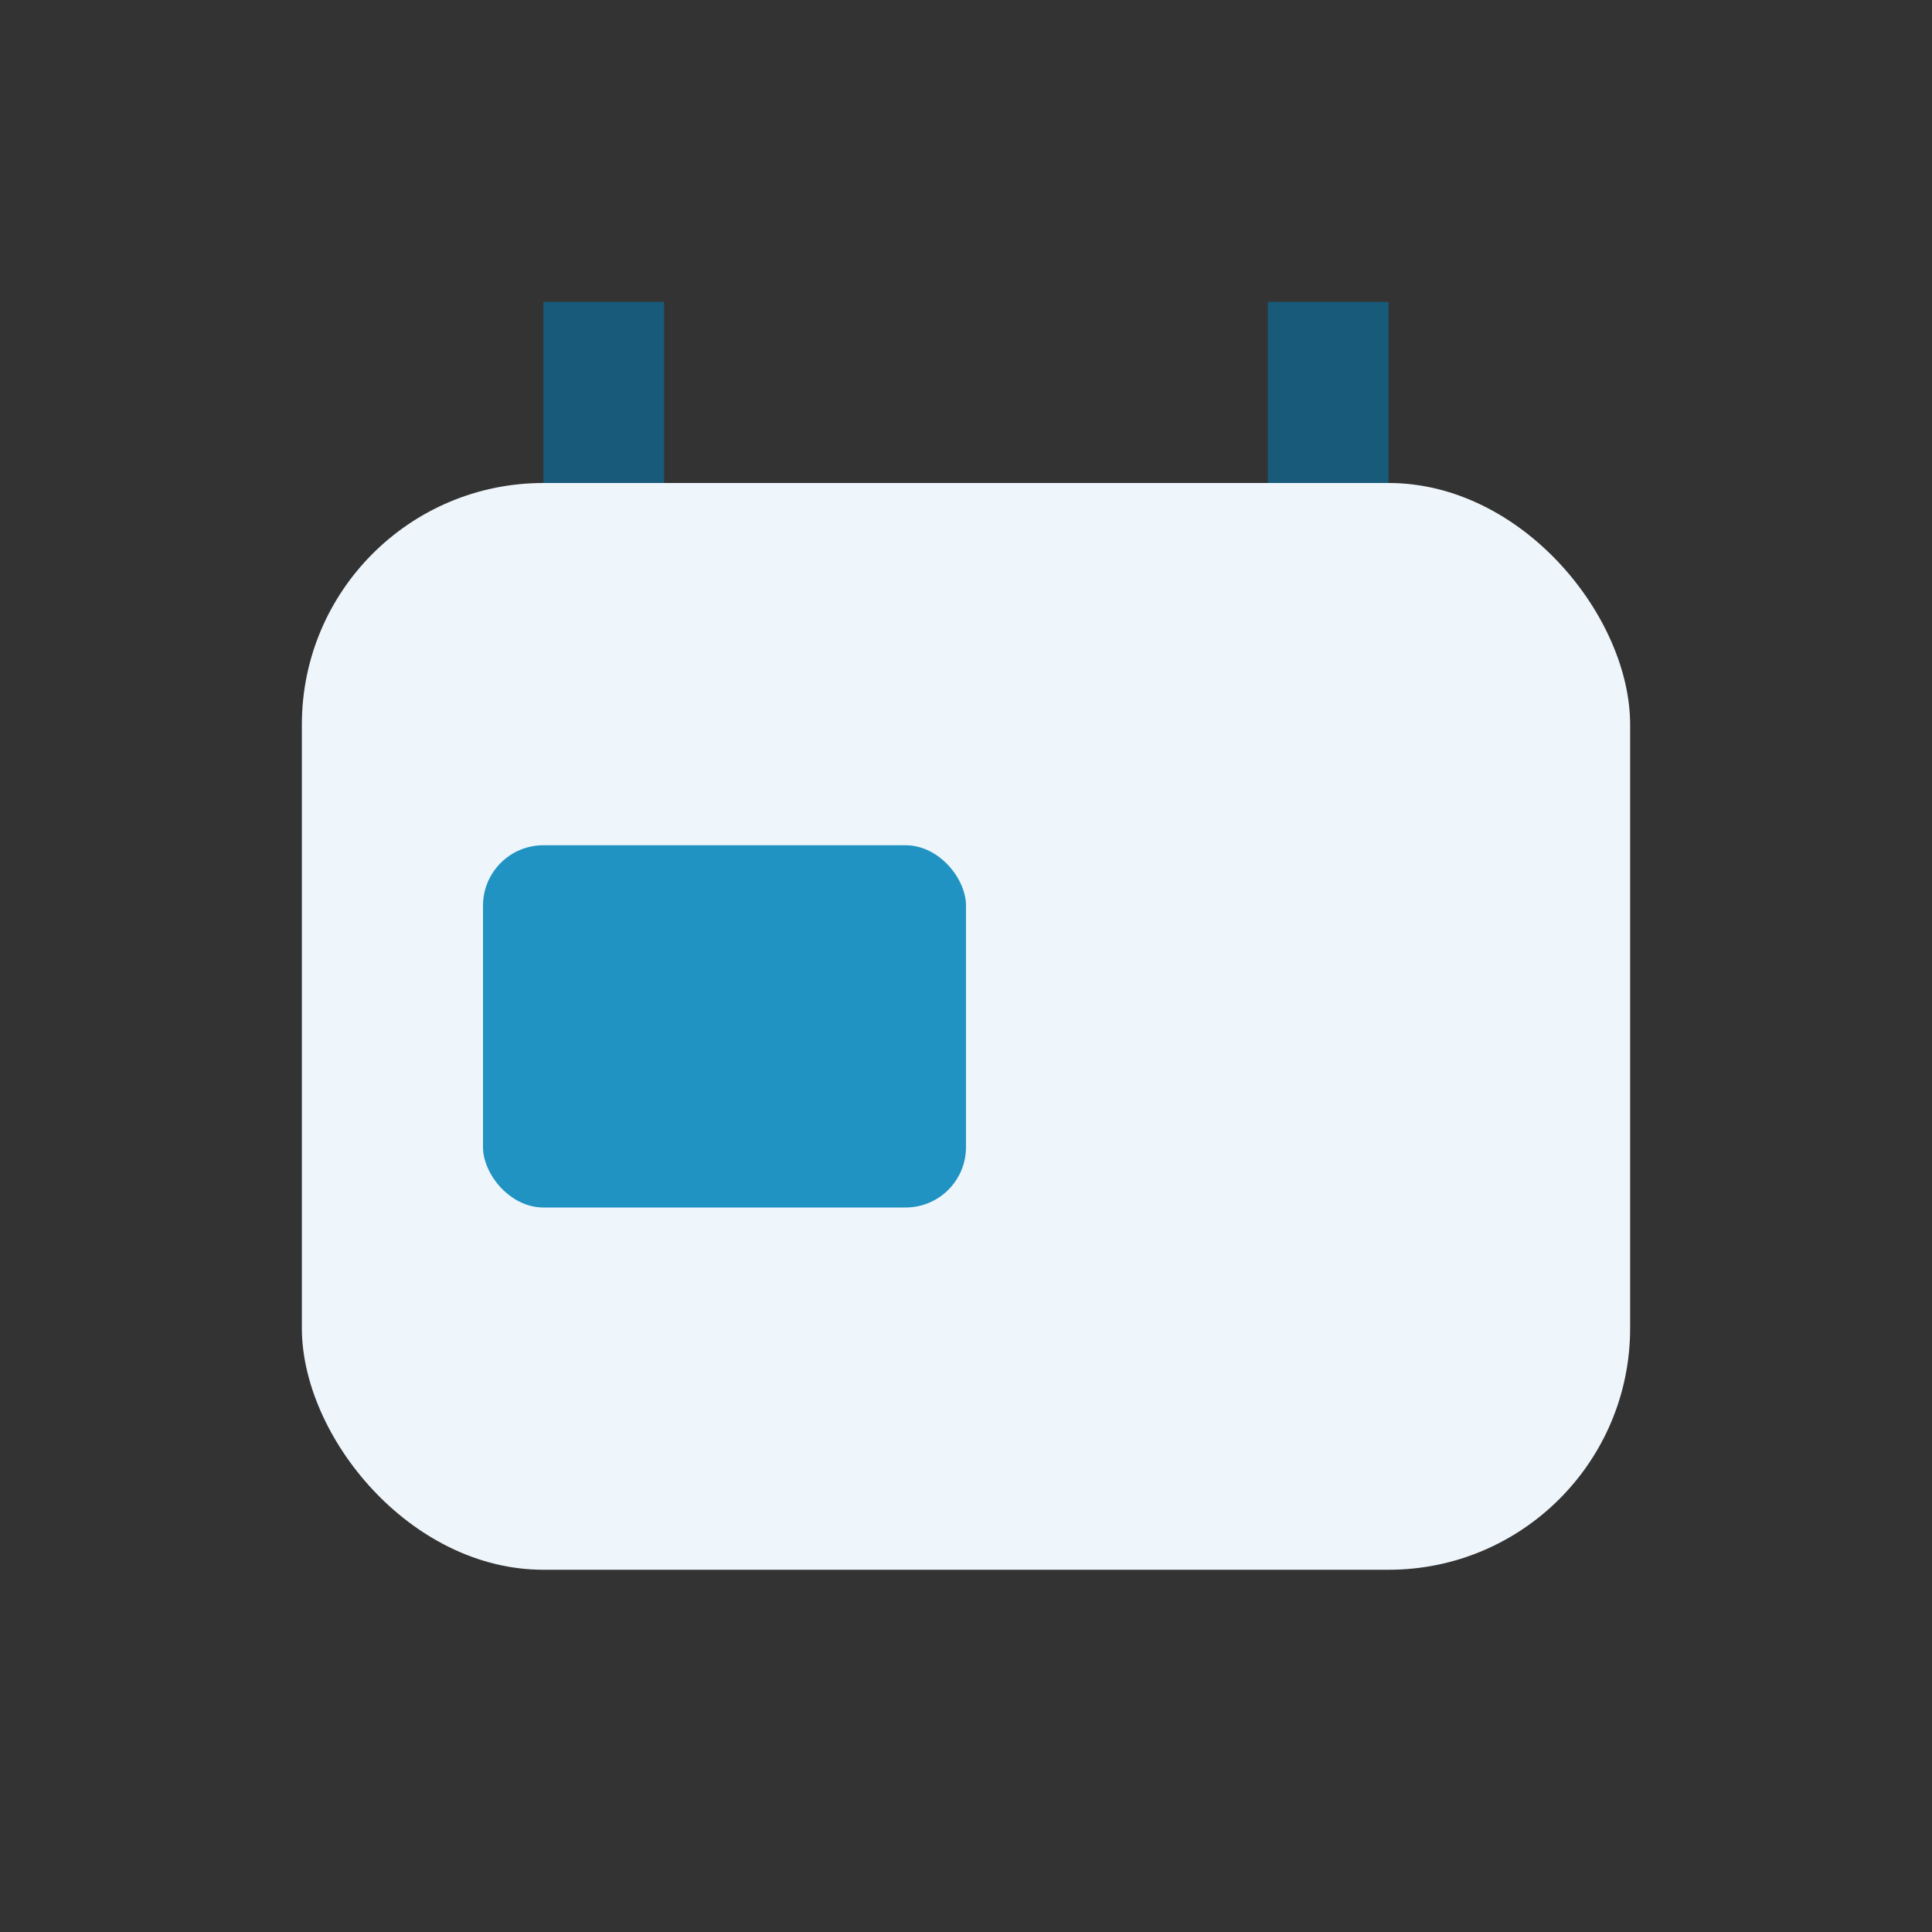
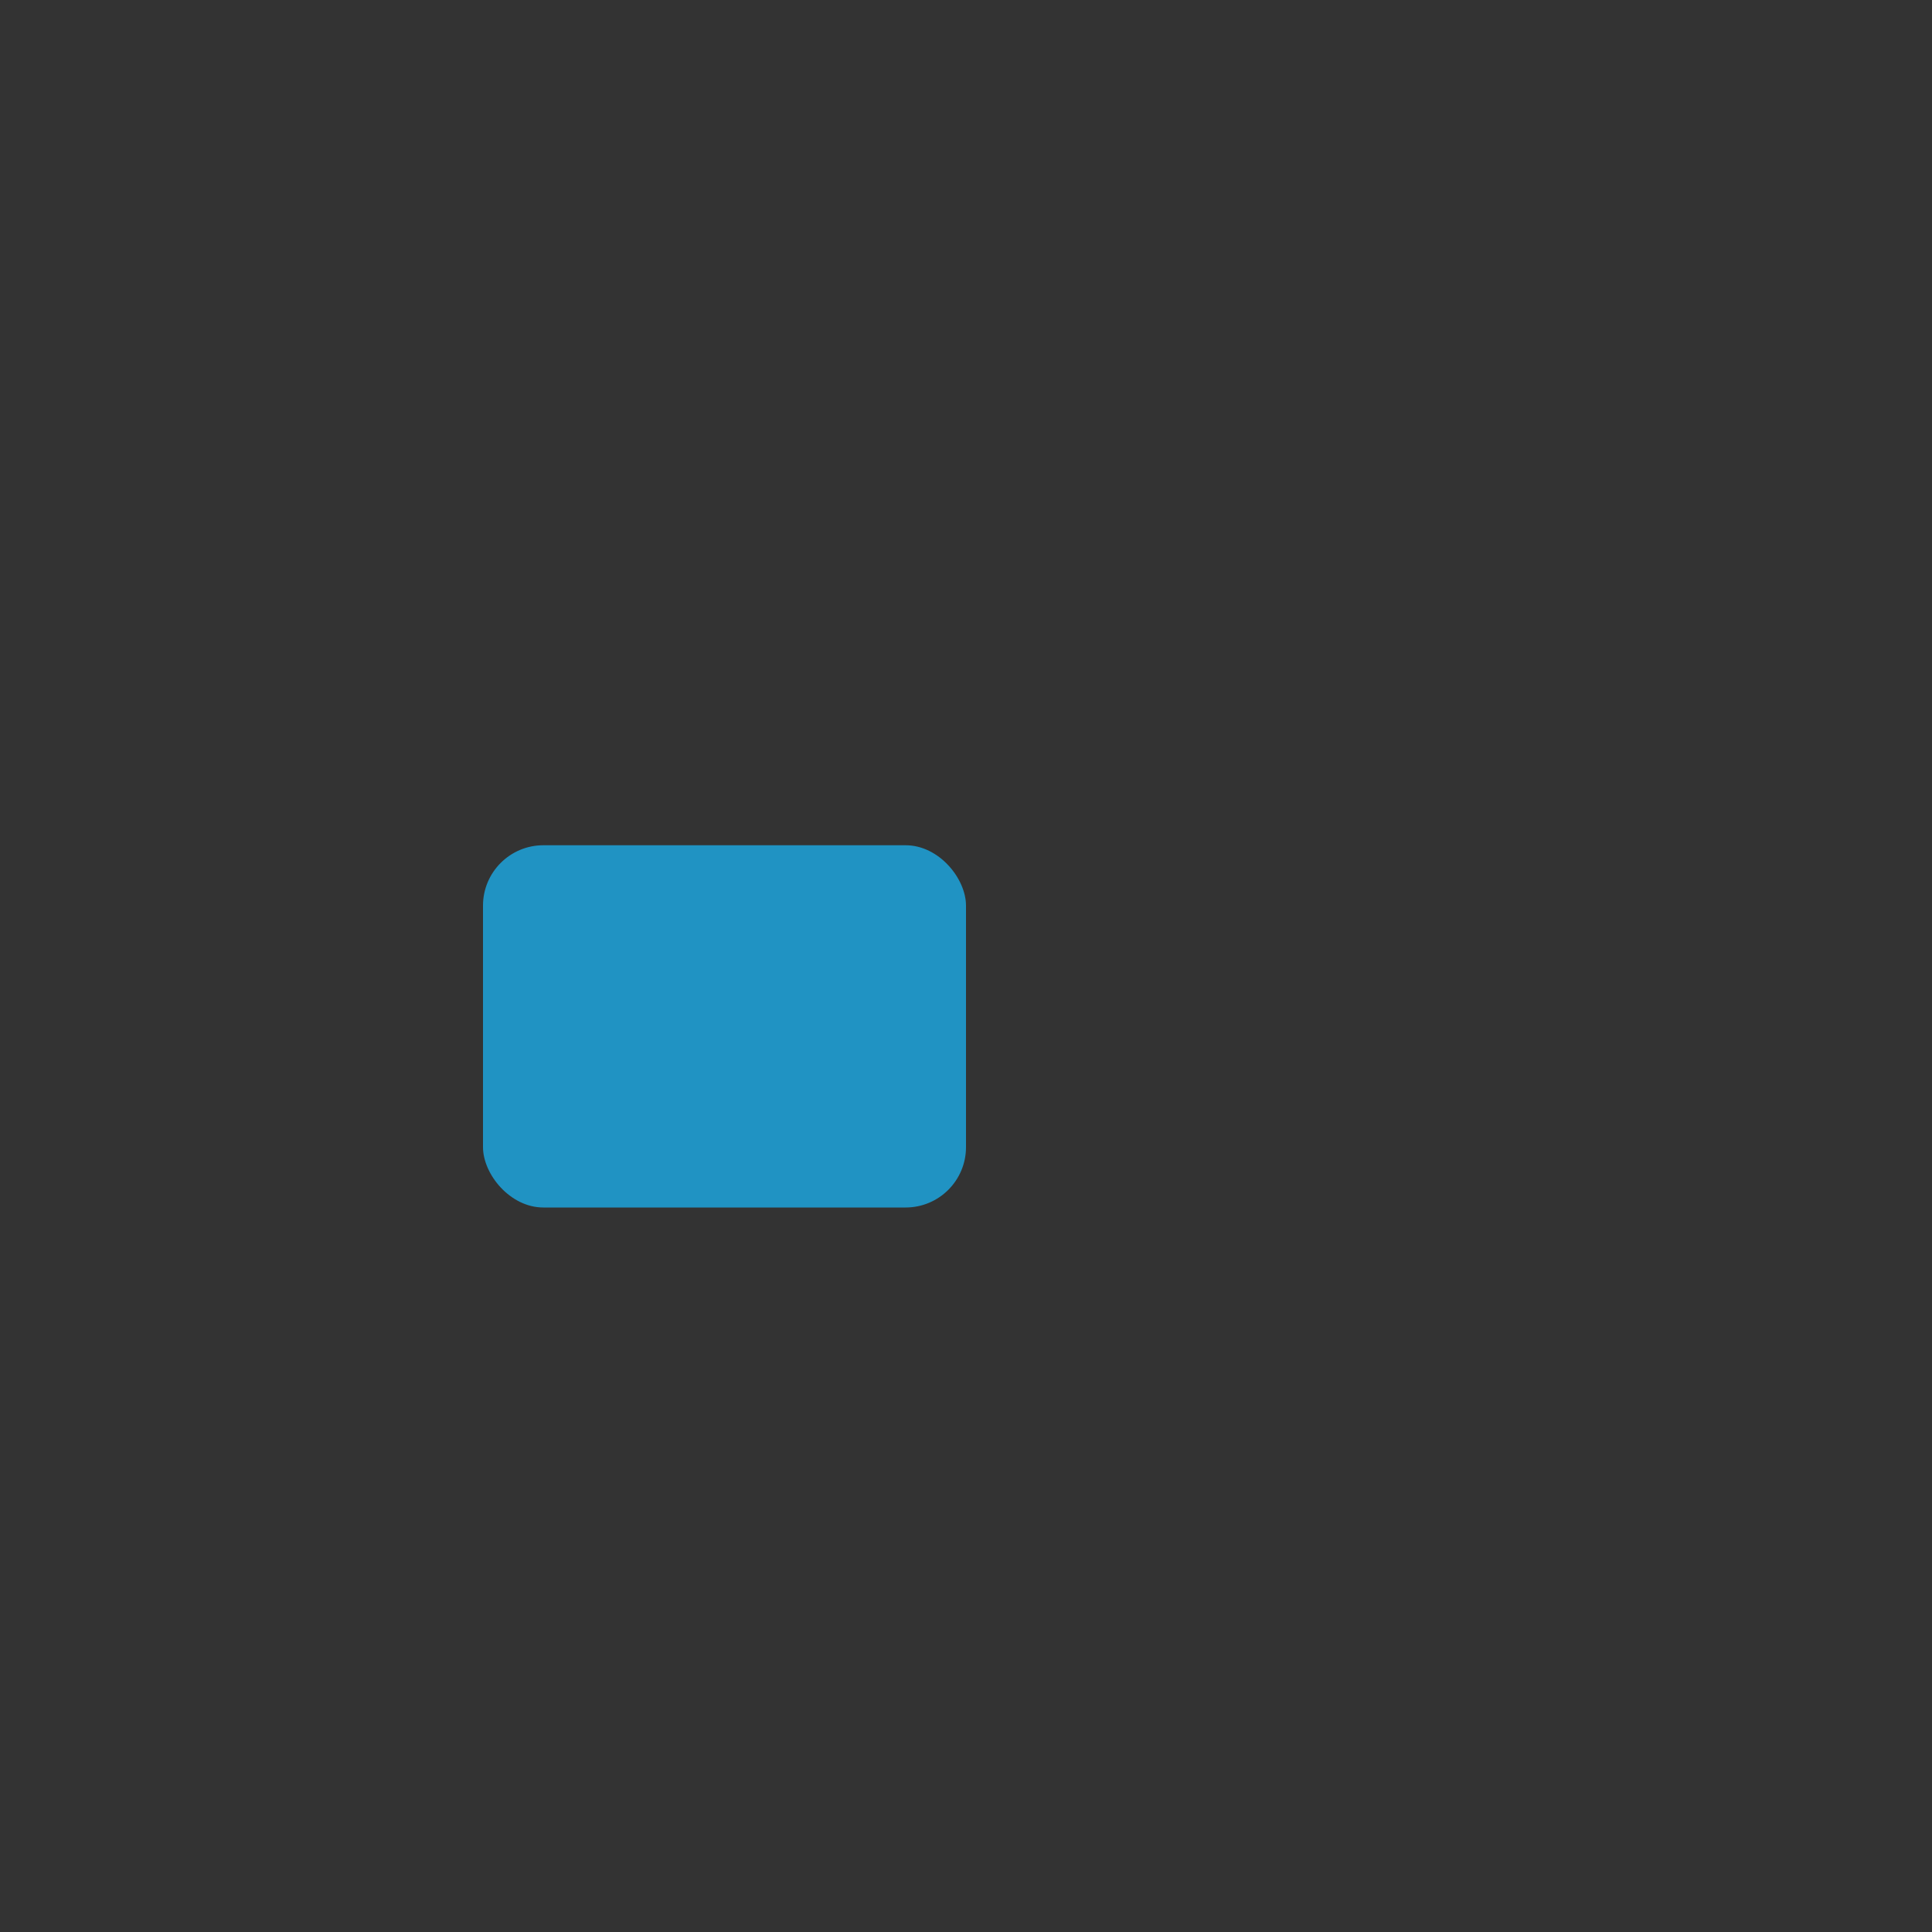
<svg xmlns="http://www.w3.org/2000/svg" width="32" height="32" viewBox="0 0 32 32">
  <rect x="0" y="0" width="32" height="32" fill="#333333" stroke="none" />
-   <rect x="5" y="8" width="22" height="18" rx="4" fill="#EFF6FB" />
  <rect x="8" y="14" width="8" height="6" rx="1" fill="#2093C3" />
-   <path d="M10 8V5M22 8V5" stroke="#175A7A" stroke-width="2" />
</svg>